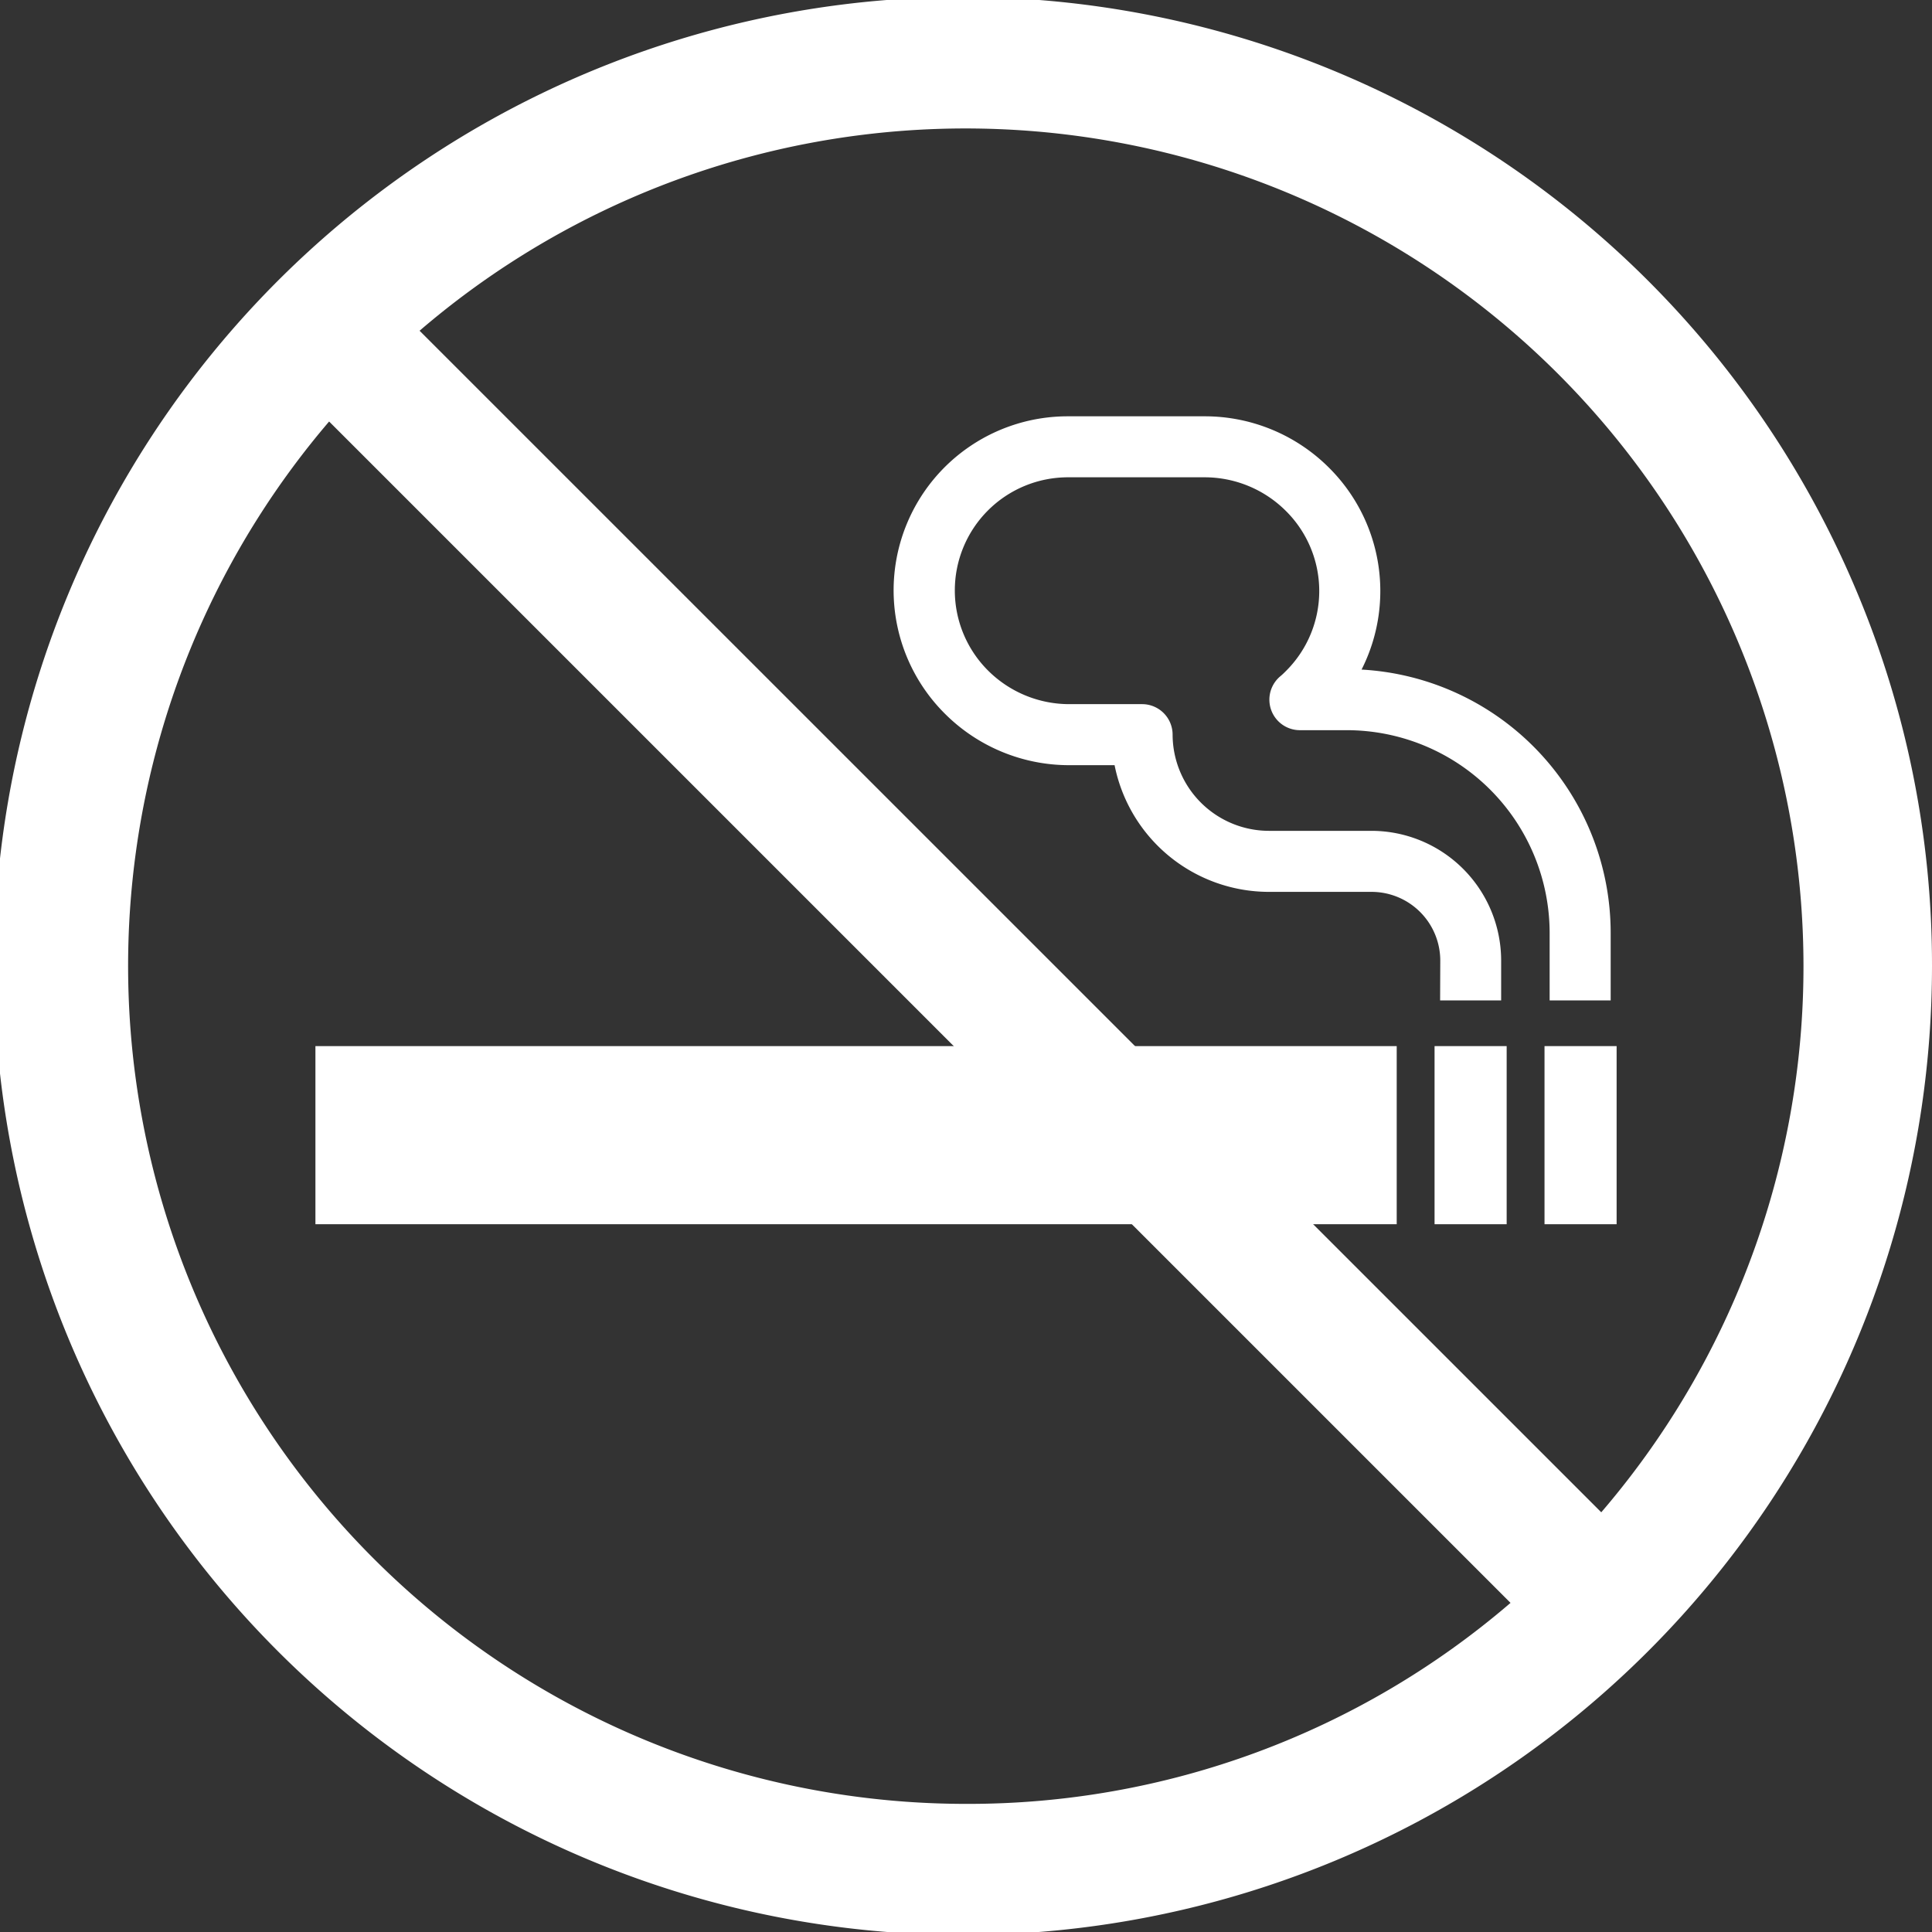
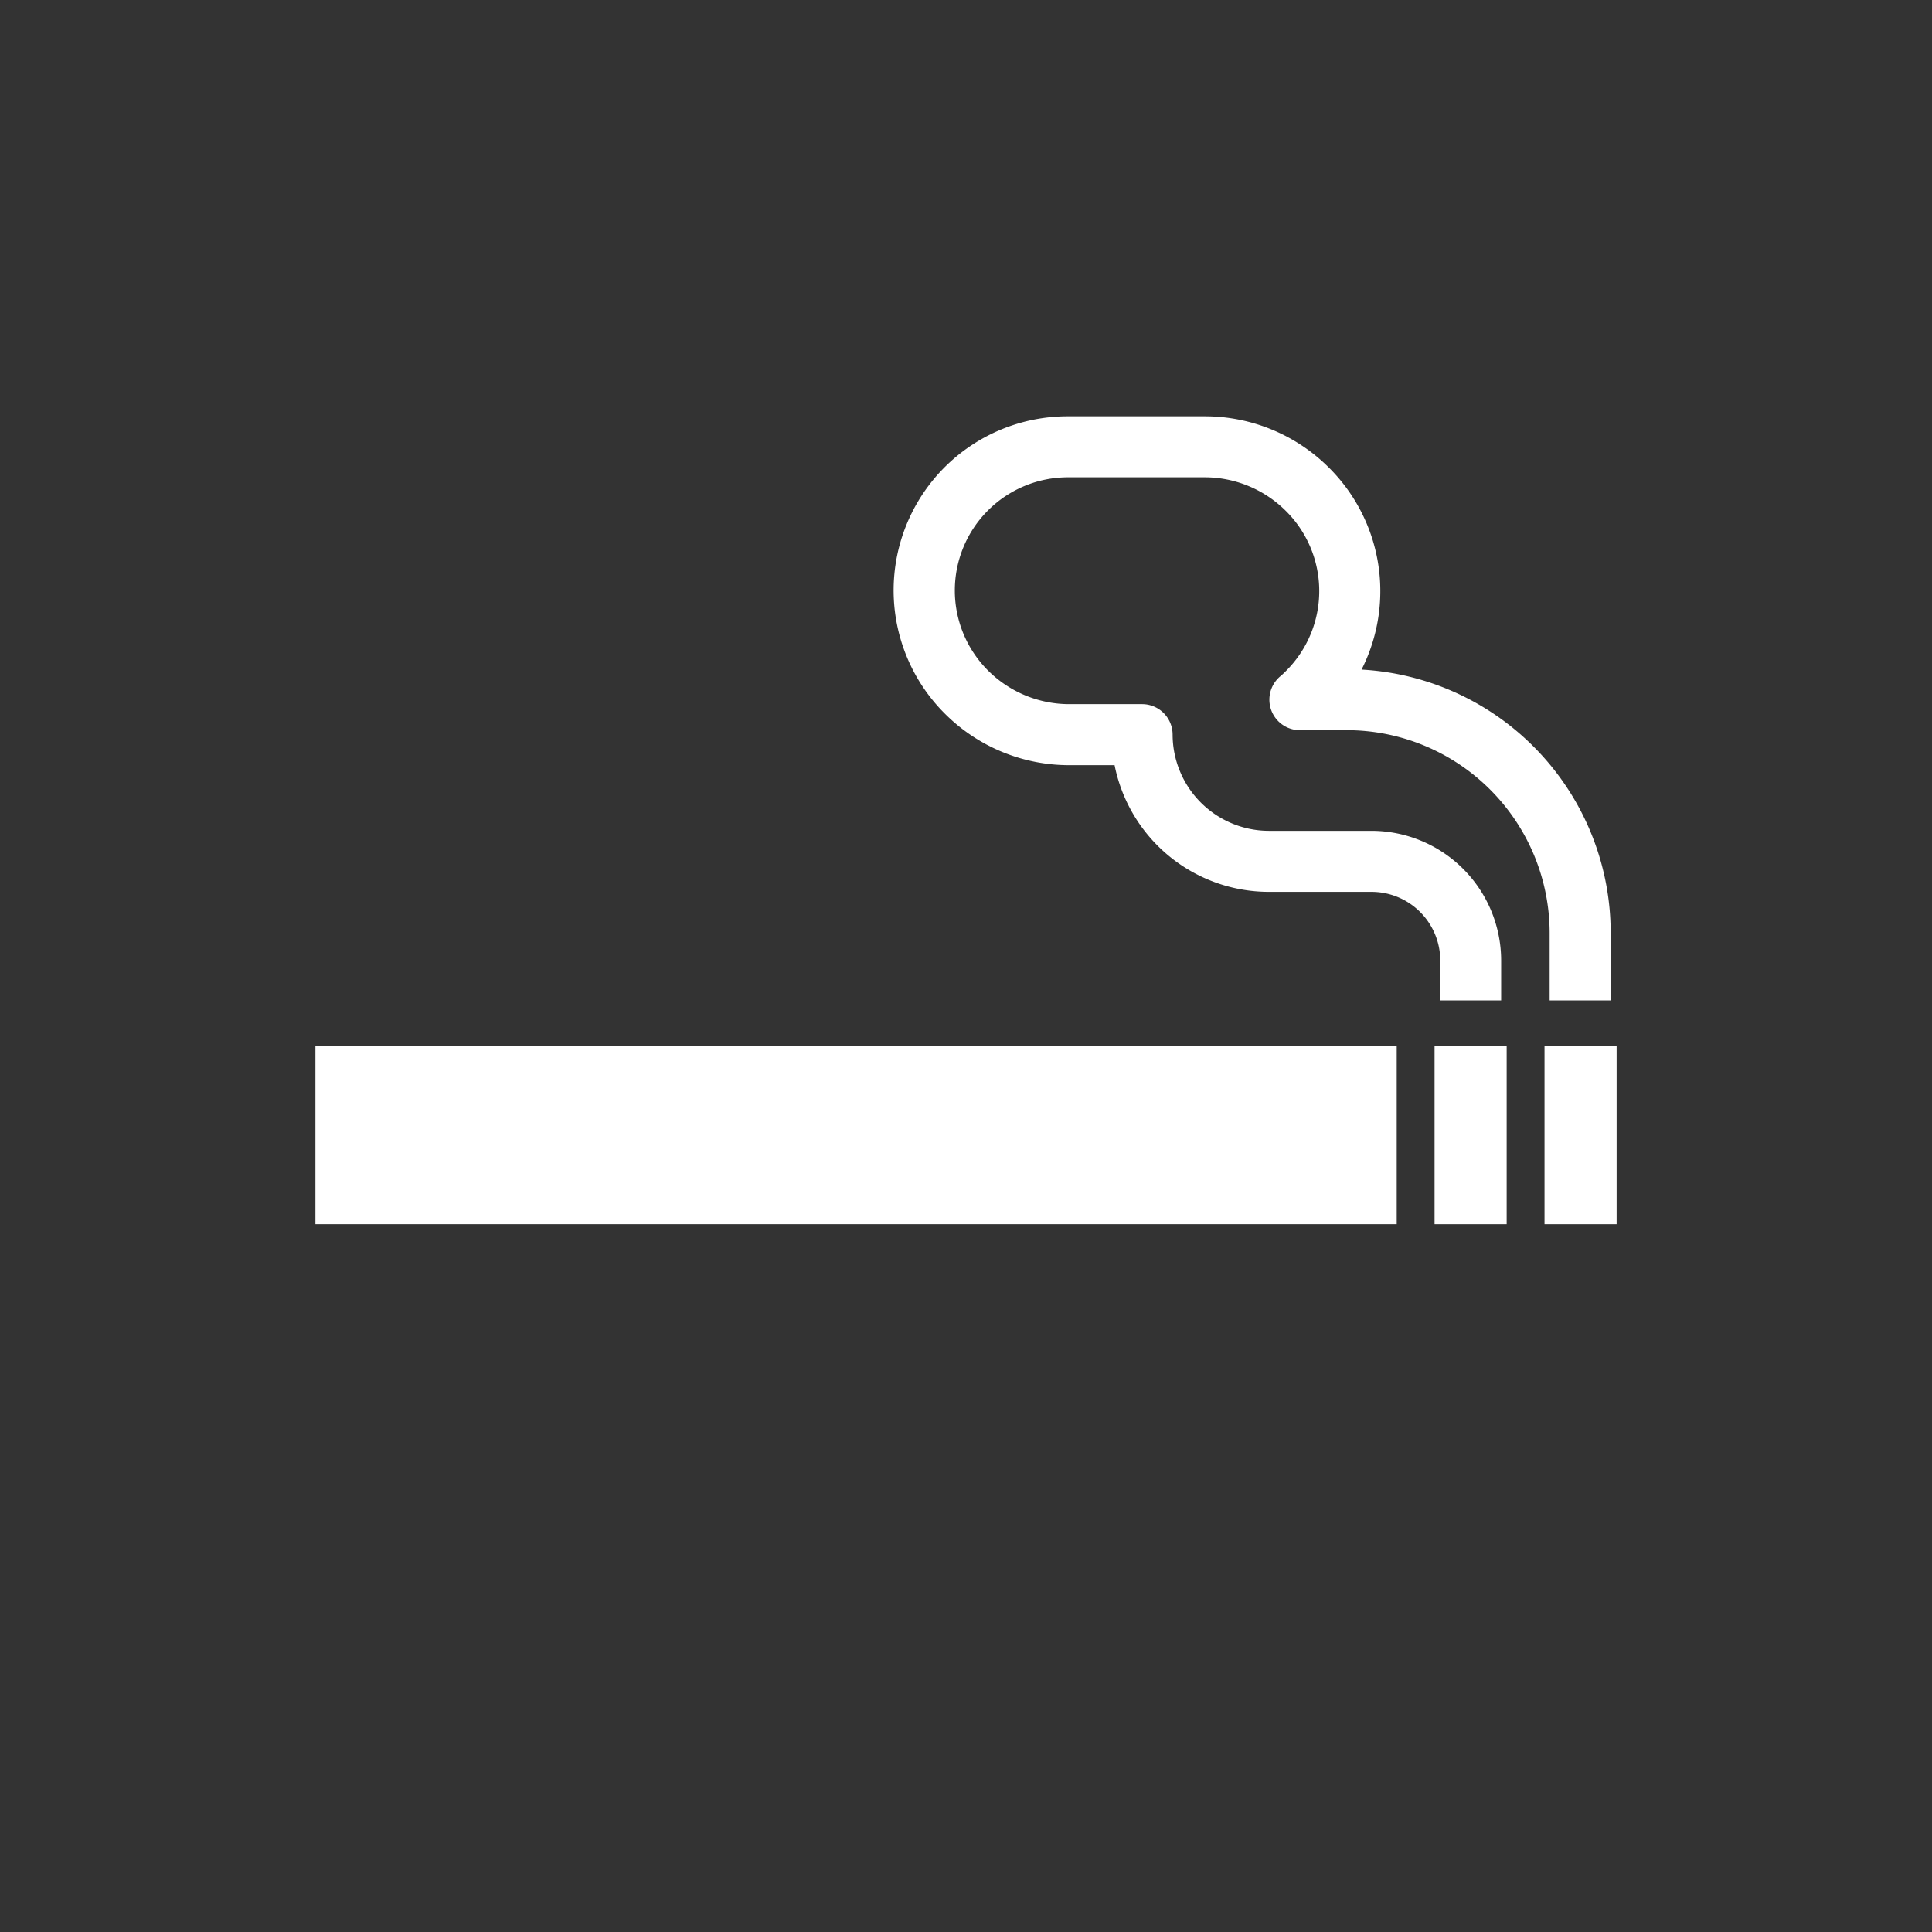
<svg xmlns="http://www.w3.org/2000/svg" width="50.079" height="50.079">
  <rect width="100%" height="100%" fill="#333333" stroke="none" />
  <defs>
    <clipPath id="a">
      <path data-name="Rectangle 37747" fill="none" d="M0 0h50.079v50.079H0z" />
    </clipPath>
  </defs>
  <g data-name="Group 1954">
    <path data-name="Rectangle 37744" fill="#fff" d="M8.176 27.116h28.028v4.617H8.176z" />
    <path data-name="Rectangle 37745" fill="#fff" d="M37.185 27.116h1.869v4.617h-1.869z" />
    <path data-name="Rectangle 37746" fill="#fff" d="M40.035 27.116h1.869v4.617h-1.869z" />
    <g data-name="Group 1953">
      <g data-name="Group 1952" clip-path="url(#a)" fill="#fff">
        <path data-name="Path 57574" d="M37.329 25.932h1.582v-1.035a3.365 3.365 0 0 0-3.361-3.361h-2.662a2.5 2.5 0 0 1-2.493-2.493.791.791 0 0 0-.791-.791h-1.88a2.981 2.981 0 0 1-2.105-.863 2.933 2.933 0 0 1 2.066-5.017h3.532a2.981 2.981 0 0 1 2.105.863 2.923 2.923 0 0 1 .013 4.156c-.052.052-.1.1-.156.145a.791.791 0 0 0 .515 1.391h1.218a5.262 5.262 0 0 1 5.256 5.256v1.748h1.582v-1.748a6.838 6.838 0 0 0-6.457-6.827 4.507 4.507 0 0 0-.859-5.247 4.553 4.553 0 0 0-3.216-1.318h-3.532a4.511 4.511 0 0 0-3.177 7.725 4.553 4.553 0 0 0 3.216 1.318h1.166a4.082 4.082 0 0 0 4 3.284h2.662a1.782 1.782 0 0 1 1.78 1.78Z" />
-         <path data-name="Path 57575" d="M48.111 15.293a25.117 25.117 0 1 0 1.968 9.747 24.954 24.954 0 0 0-1.968-9.747M25.04 46.758A21.719 21.719 0 0 1 8.531 10.926l30.623 30.622a21.556 21.556 0 0 1-14.114 5.21M41.506 39.2 10.876 8.573A21.72 21.72 0 0 1 41.506 39.2" />
      </g>
    </g>
  </g>
</svg>